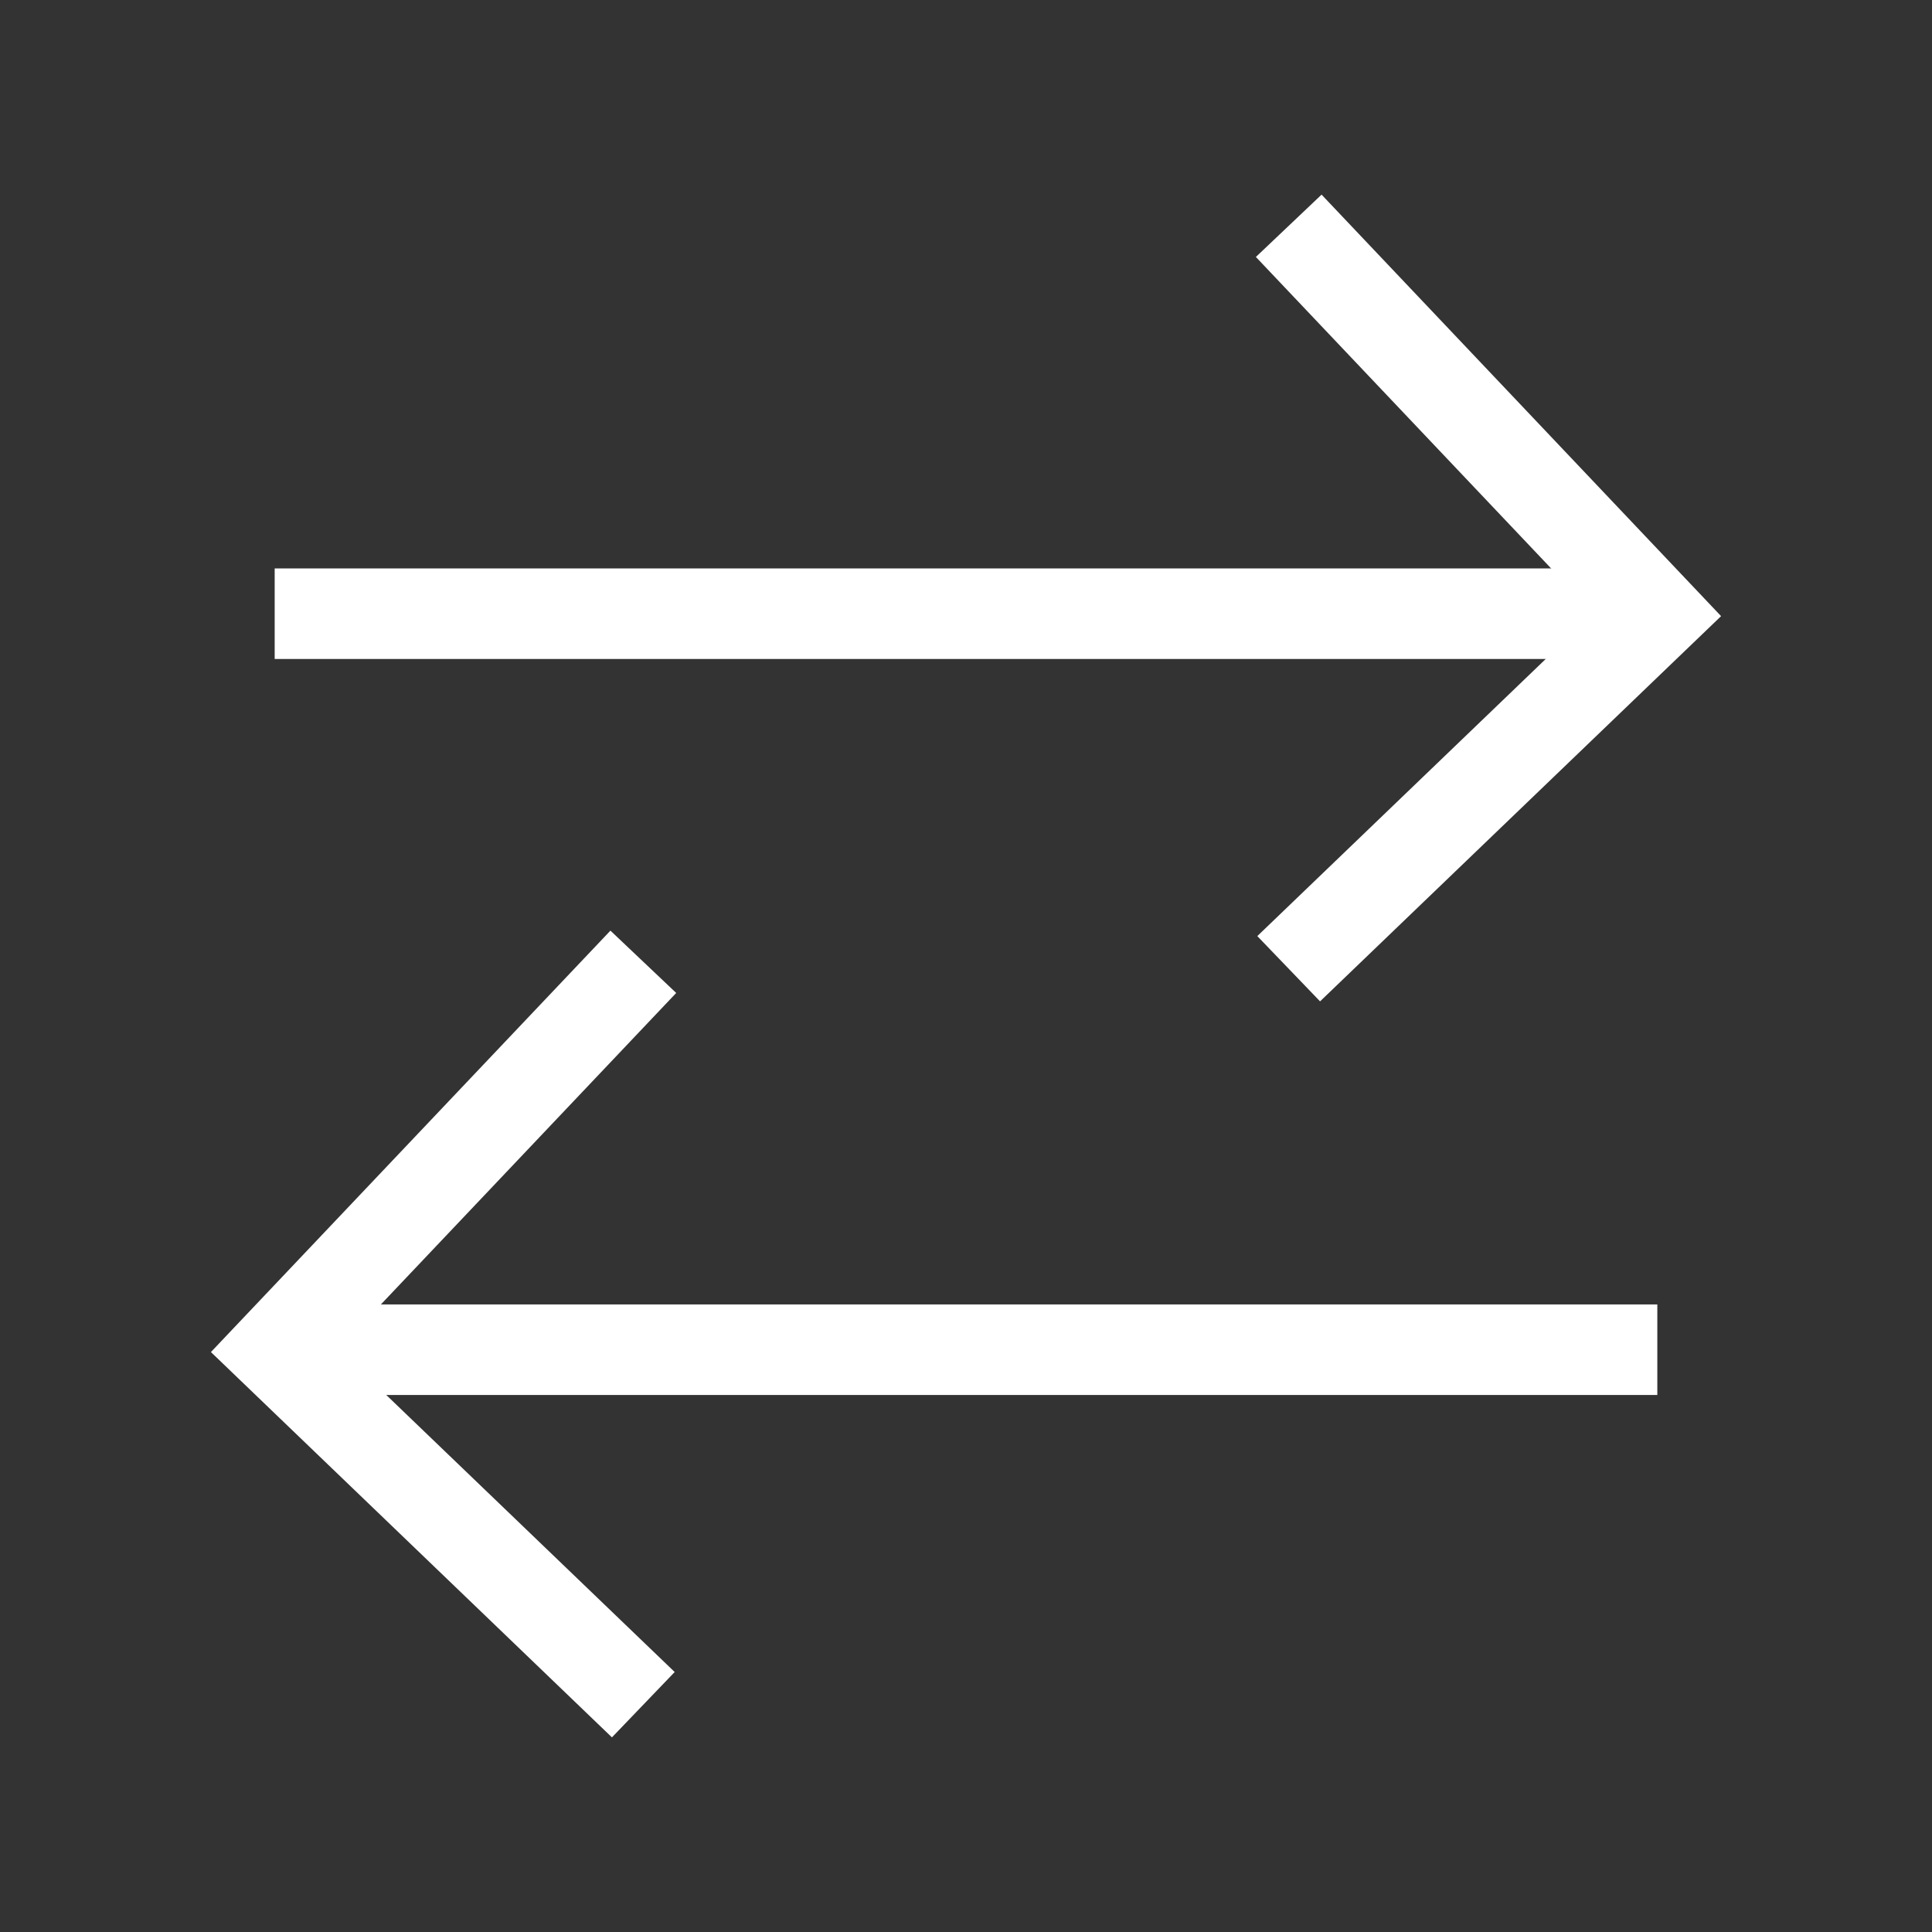
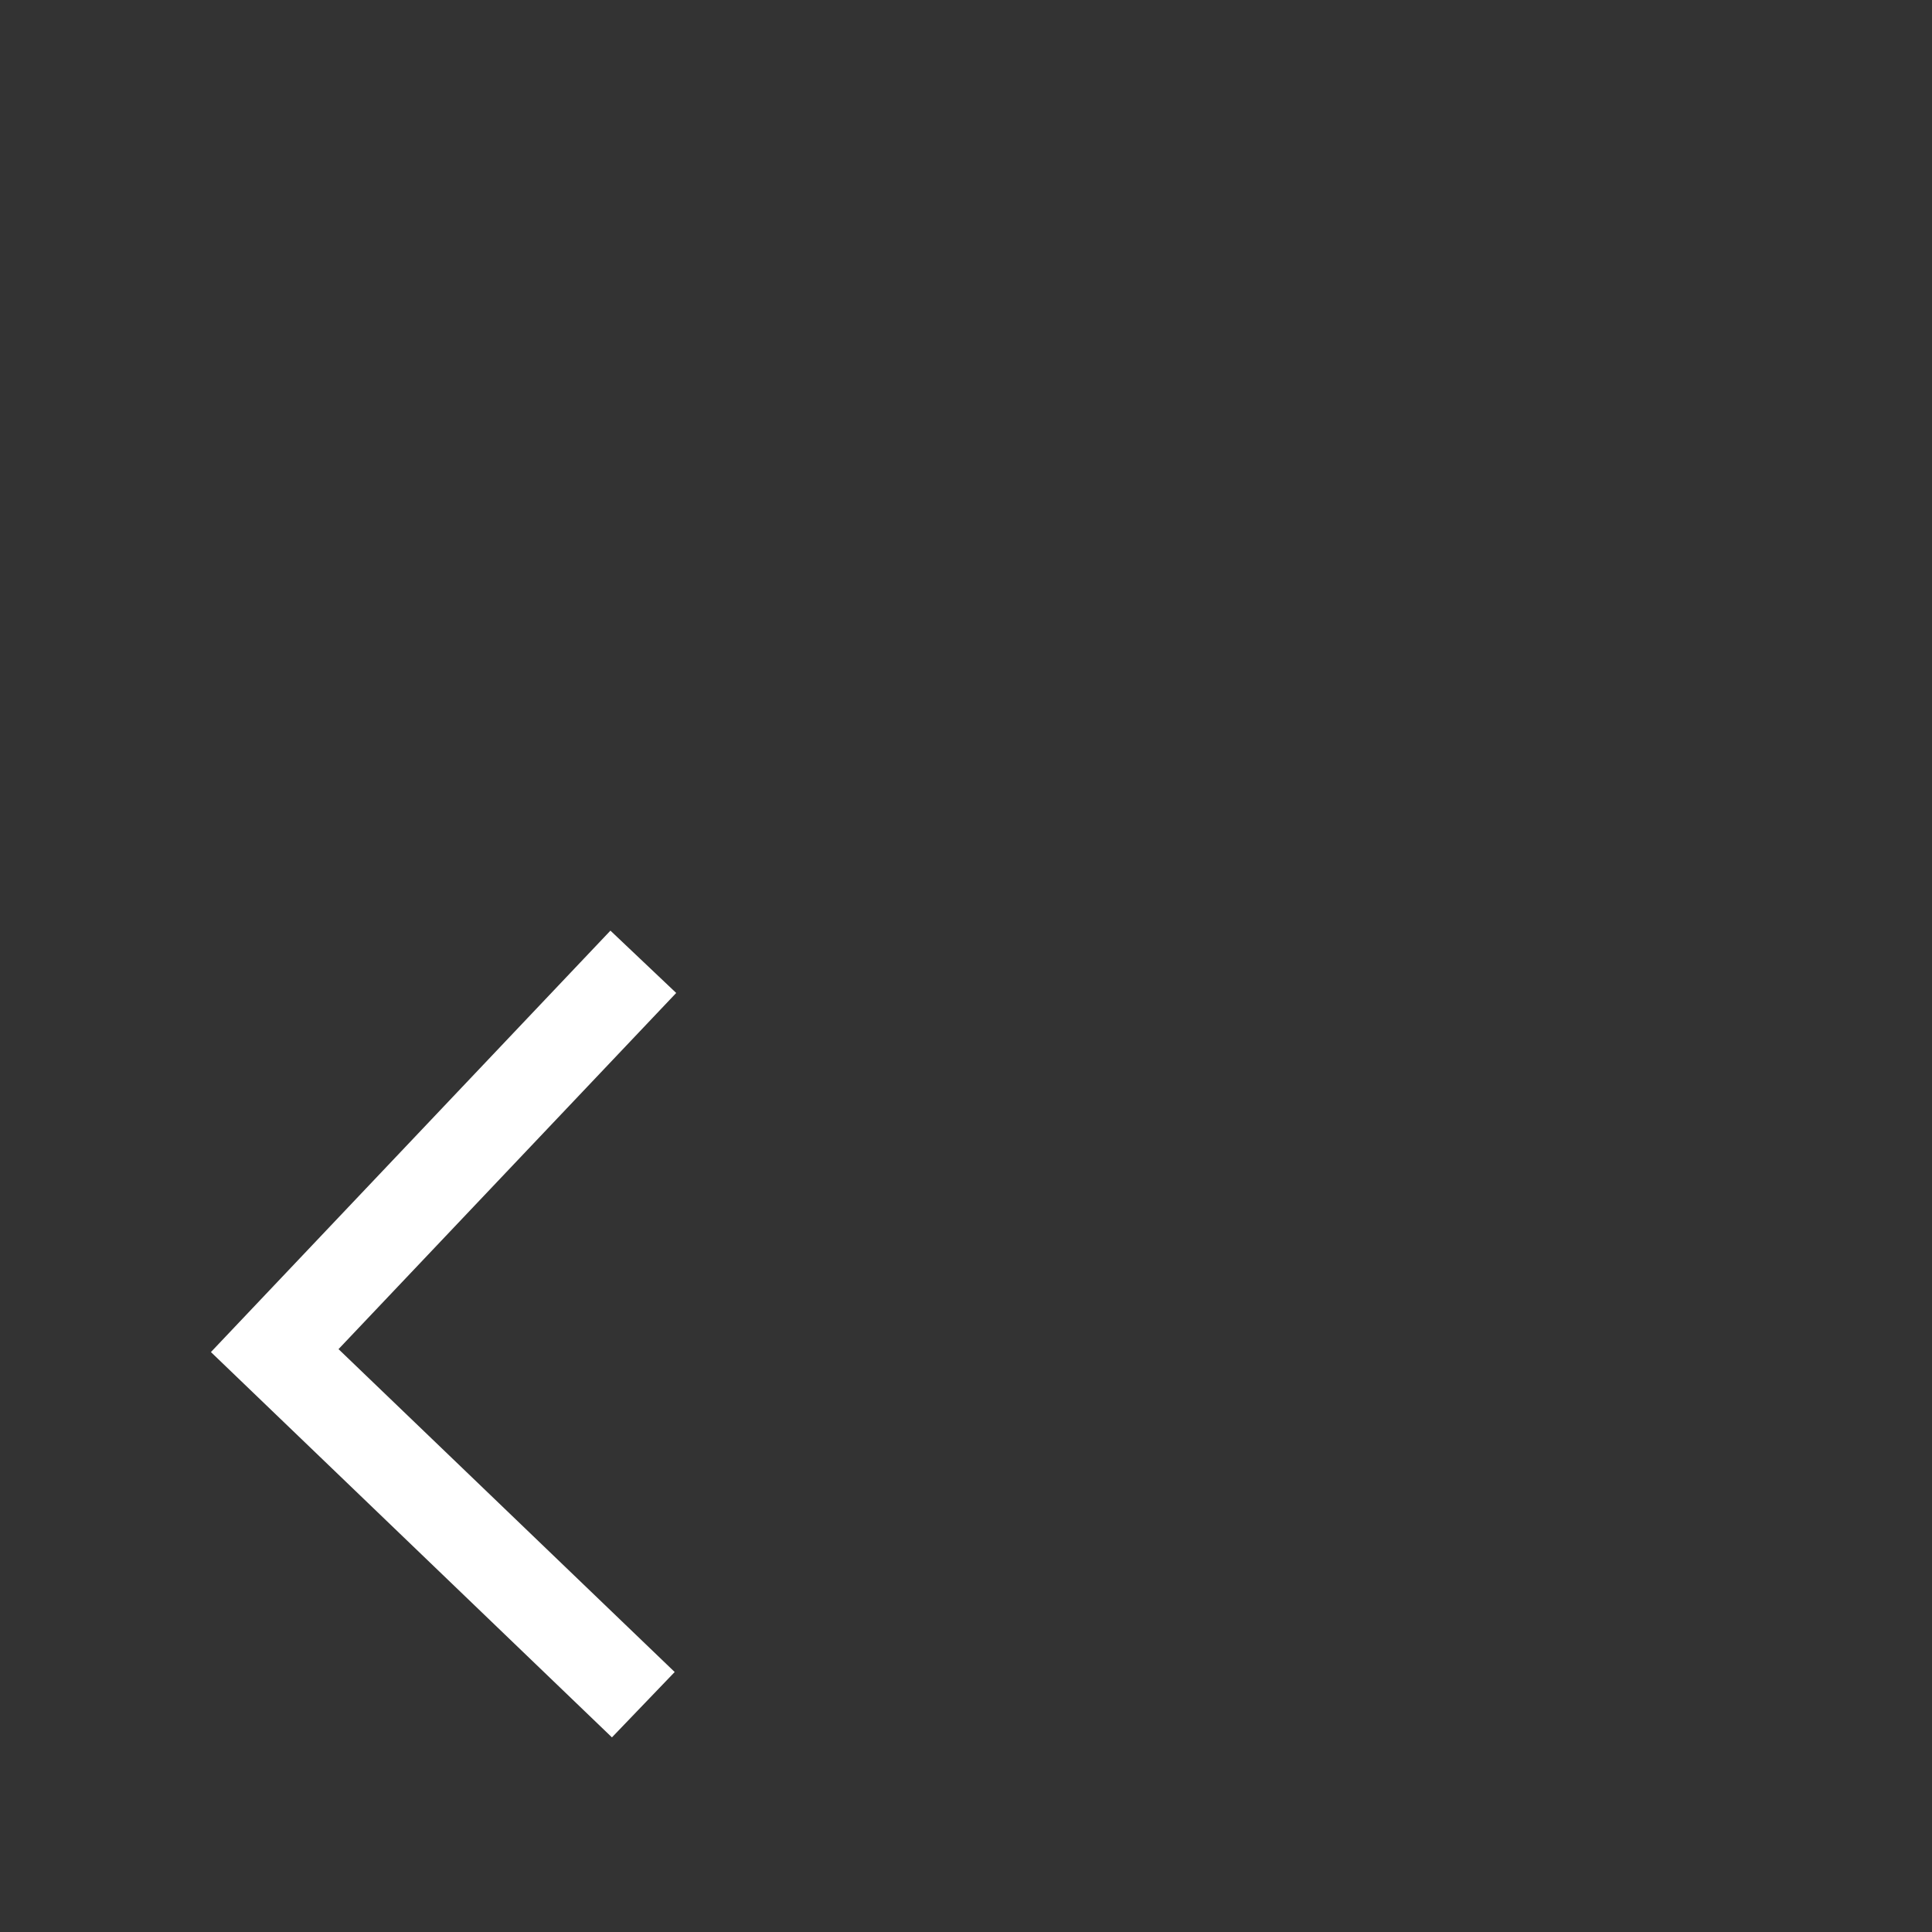
<svg xmlns="http://www.w3.org/2000/svg" width="23" height="23" viewBox="0 0 23 23" fill="none">
  <rect x="0" y="0" width="23" height="23" fill="#333333" stroke="none" />
-   <path fill-rule="evenodd" clip-rule="evenodd" d="M19.73 16.607H3.27V15.529H19.73V16.607Z" fill="white" />
  <path fill-rule="evenodd" clip-rule="evenodd" d="M7.267 11.079L8.05 11.821L4.03 16.061L8.032 19.905L7.285 20.683L2.511 16.096L7.267 11.079Z" fill="white" />
-   <path fill-rule="evenodd" clip-rule="evenodd" d="M3.27 6.767H19.73V7.845H3.27V6.767Z" fill="white" />
-   <path fill-rule="evenodd" clip-rule="evenodd" d="M18.97 7.299L14.951 3.059L15.733 2.317L20.489 7.335L15.715 11.921L14.968 11.144L18.97 7.299Z" fill="white" />
</svg>